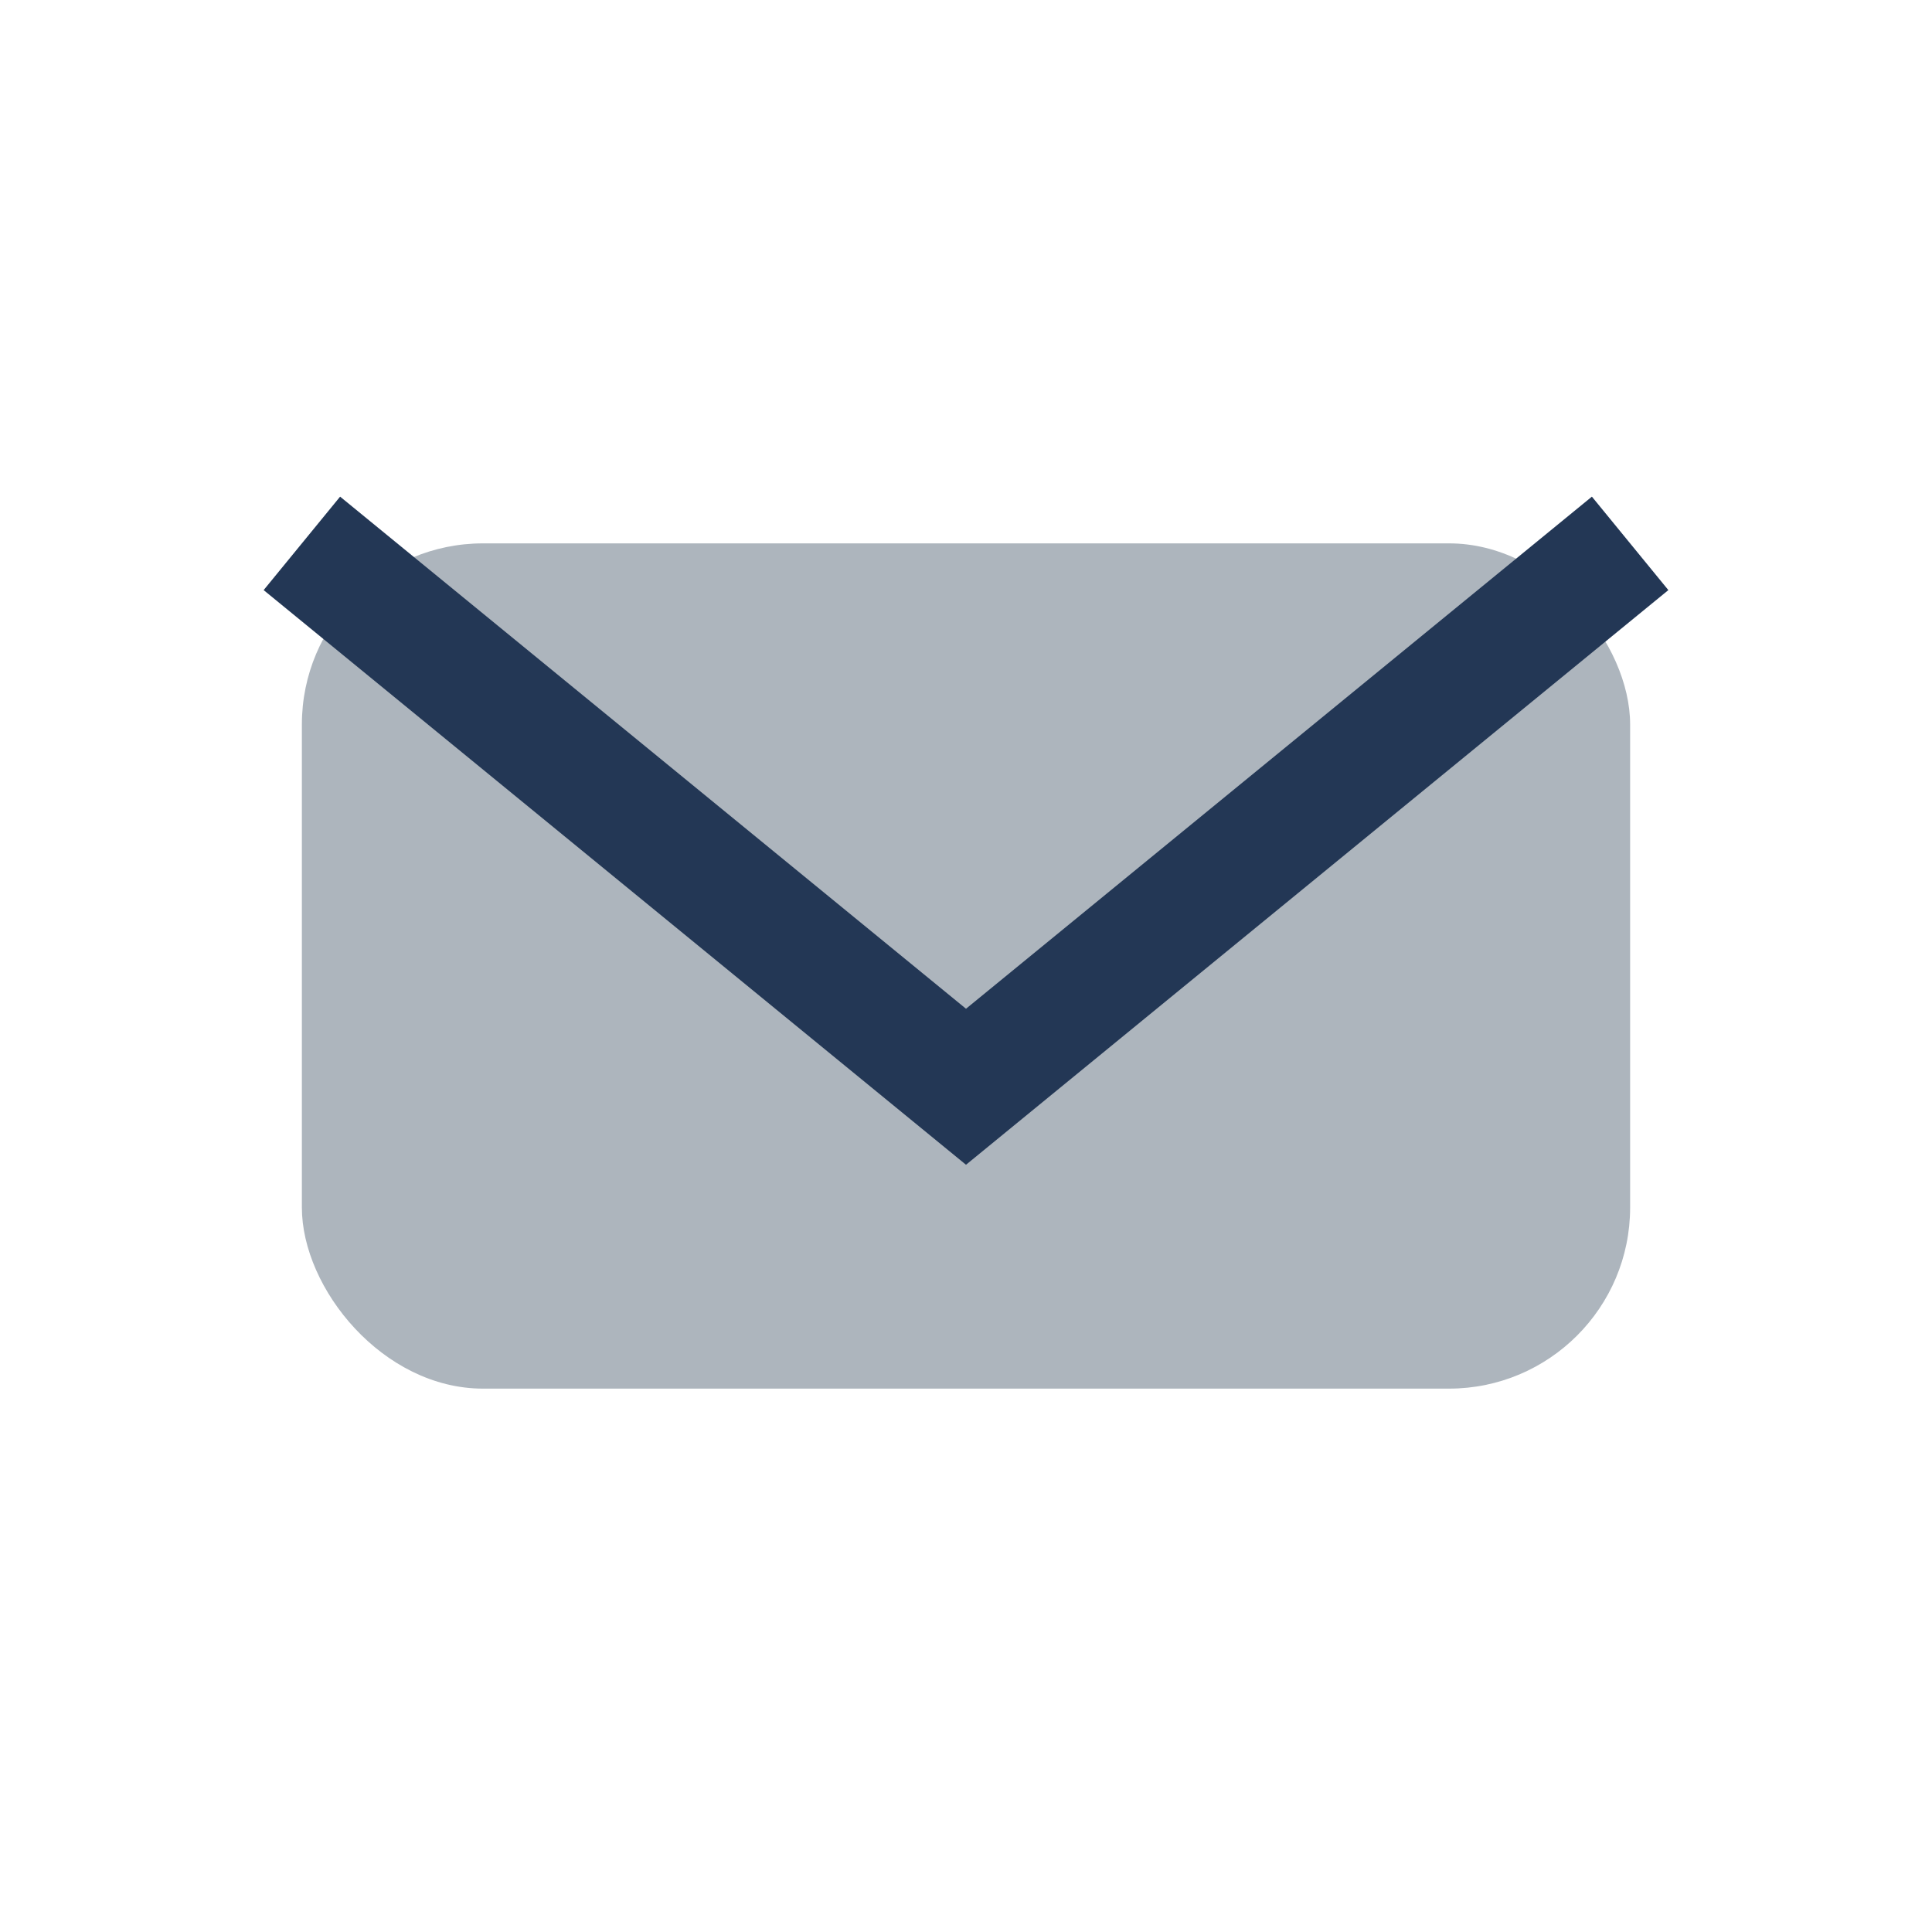
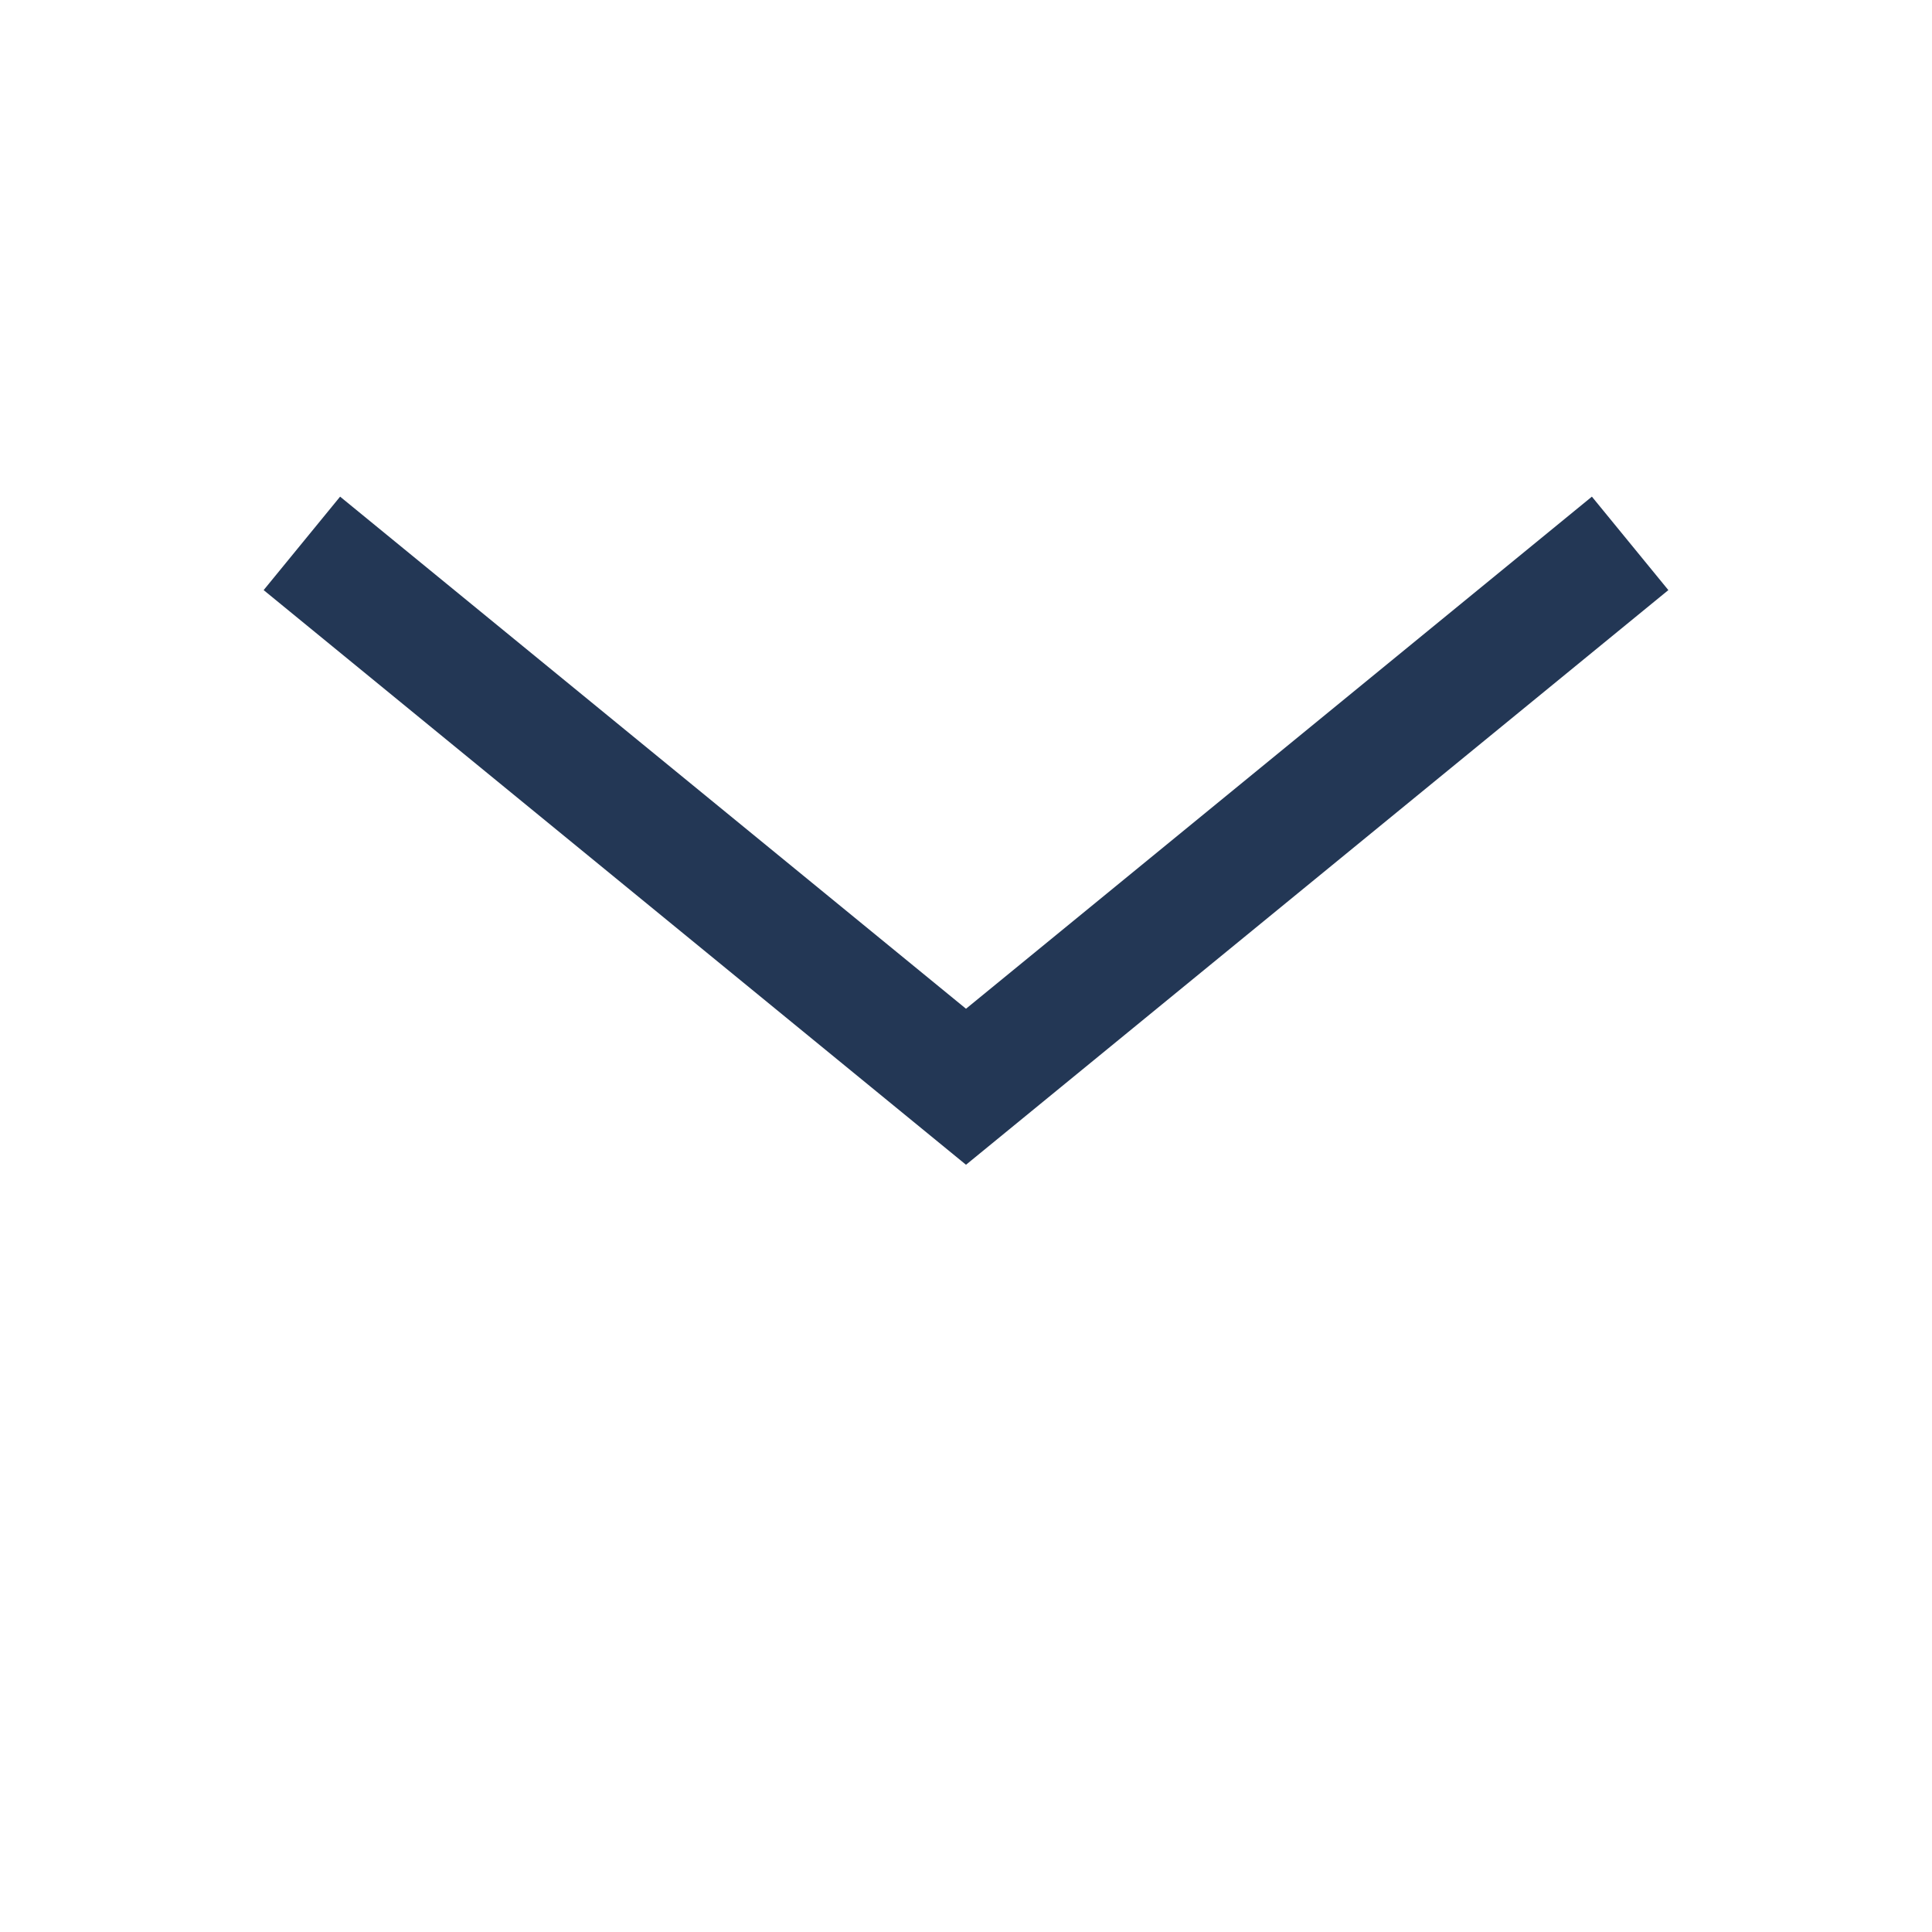
<svg xmlns="http://www.w3.org/2000/svg" viewBox="0 0 32 32" width="32" height="32">
-   <rect x="5" y="9" width="22" height="14" rx="3" fill="#ADB5BD" />
  <path d="M5 9l11 9 11-9" stroke="#233755" stroke-width="2" fill="none" />
</svg>